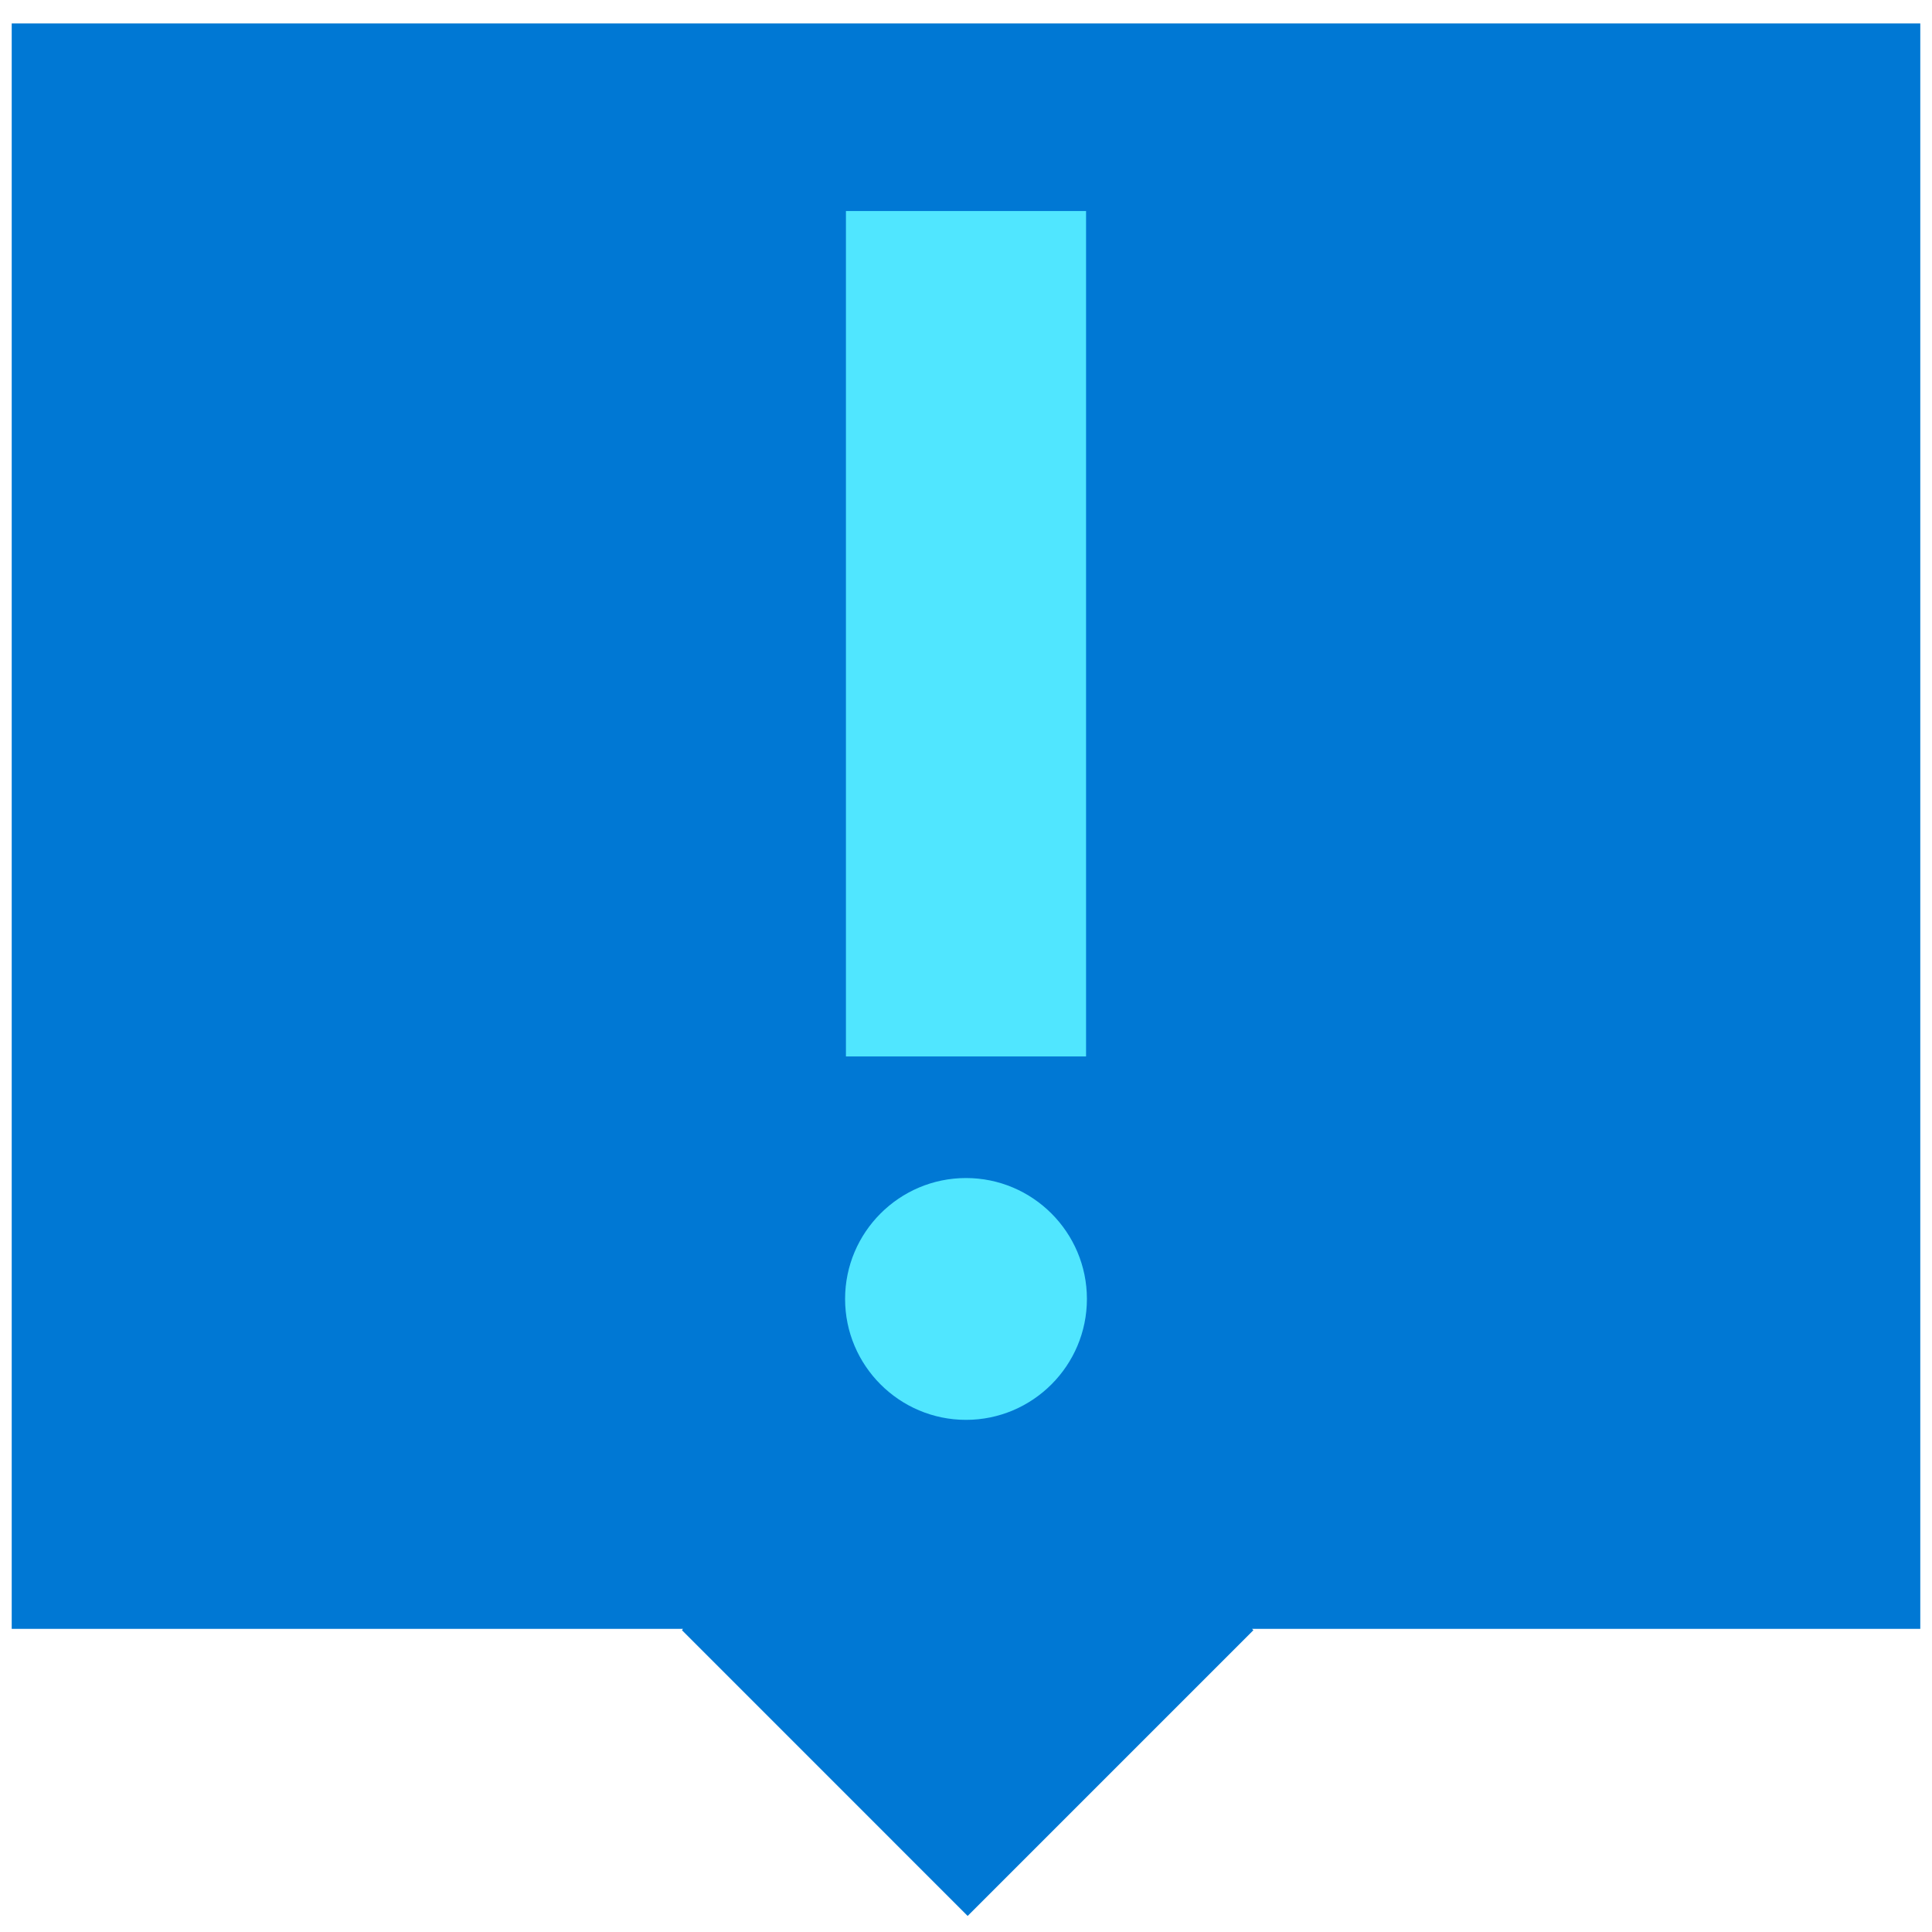
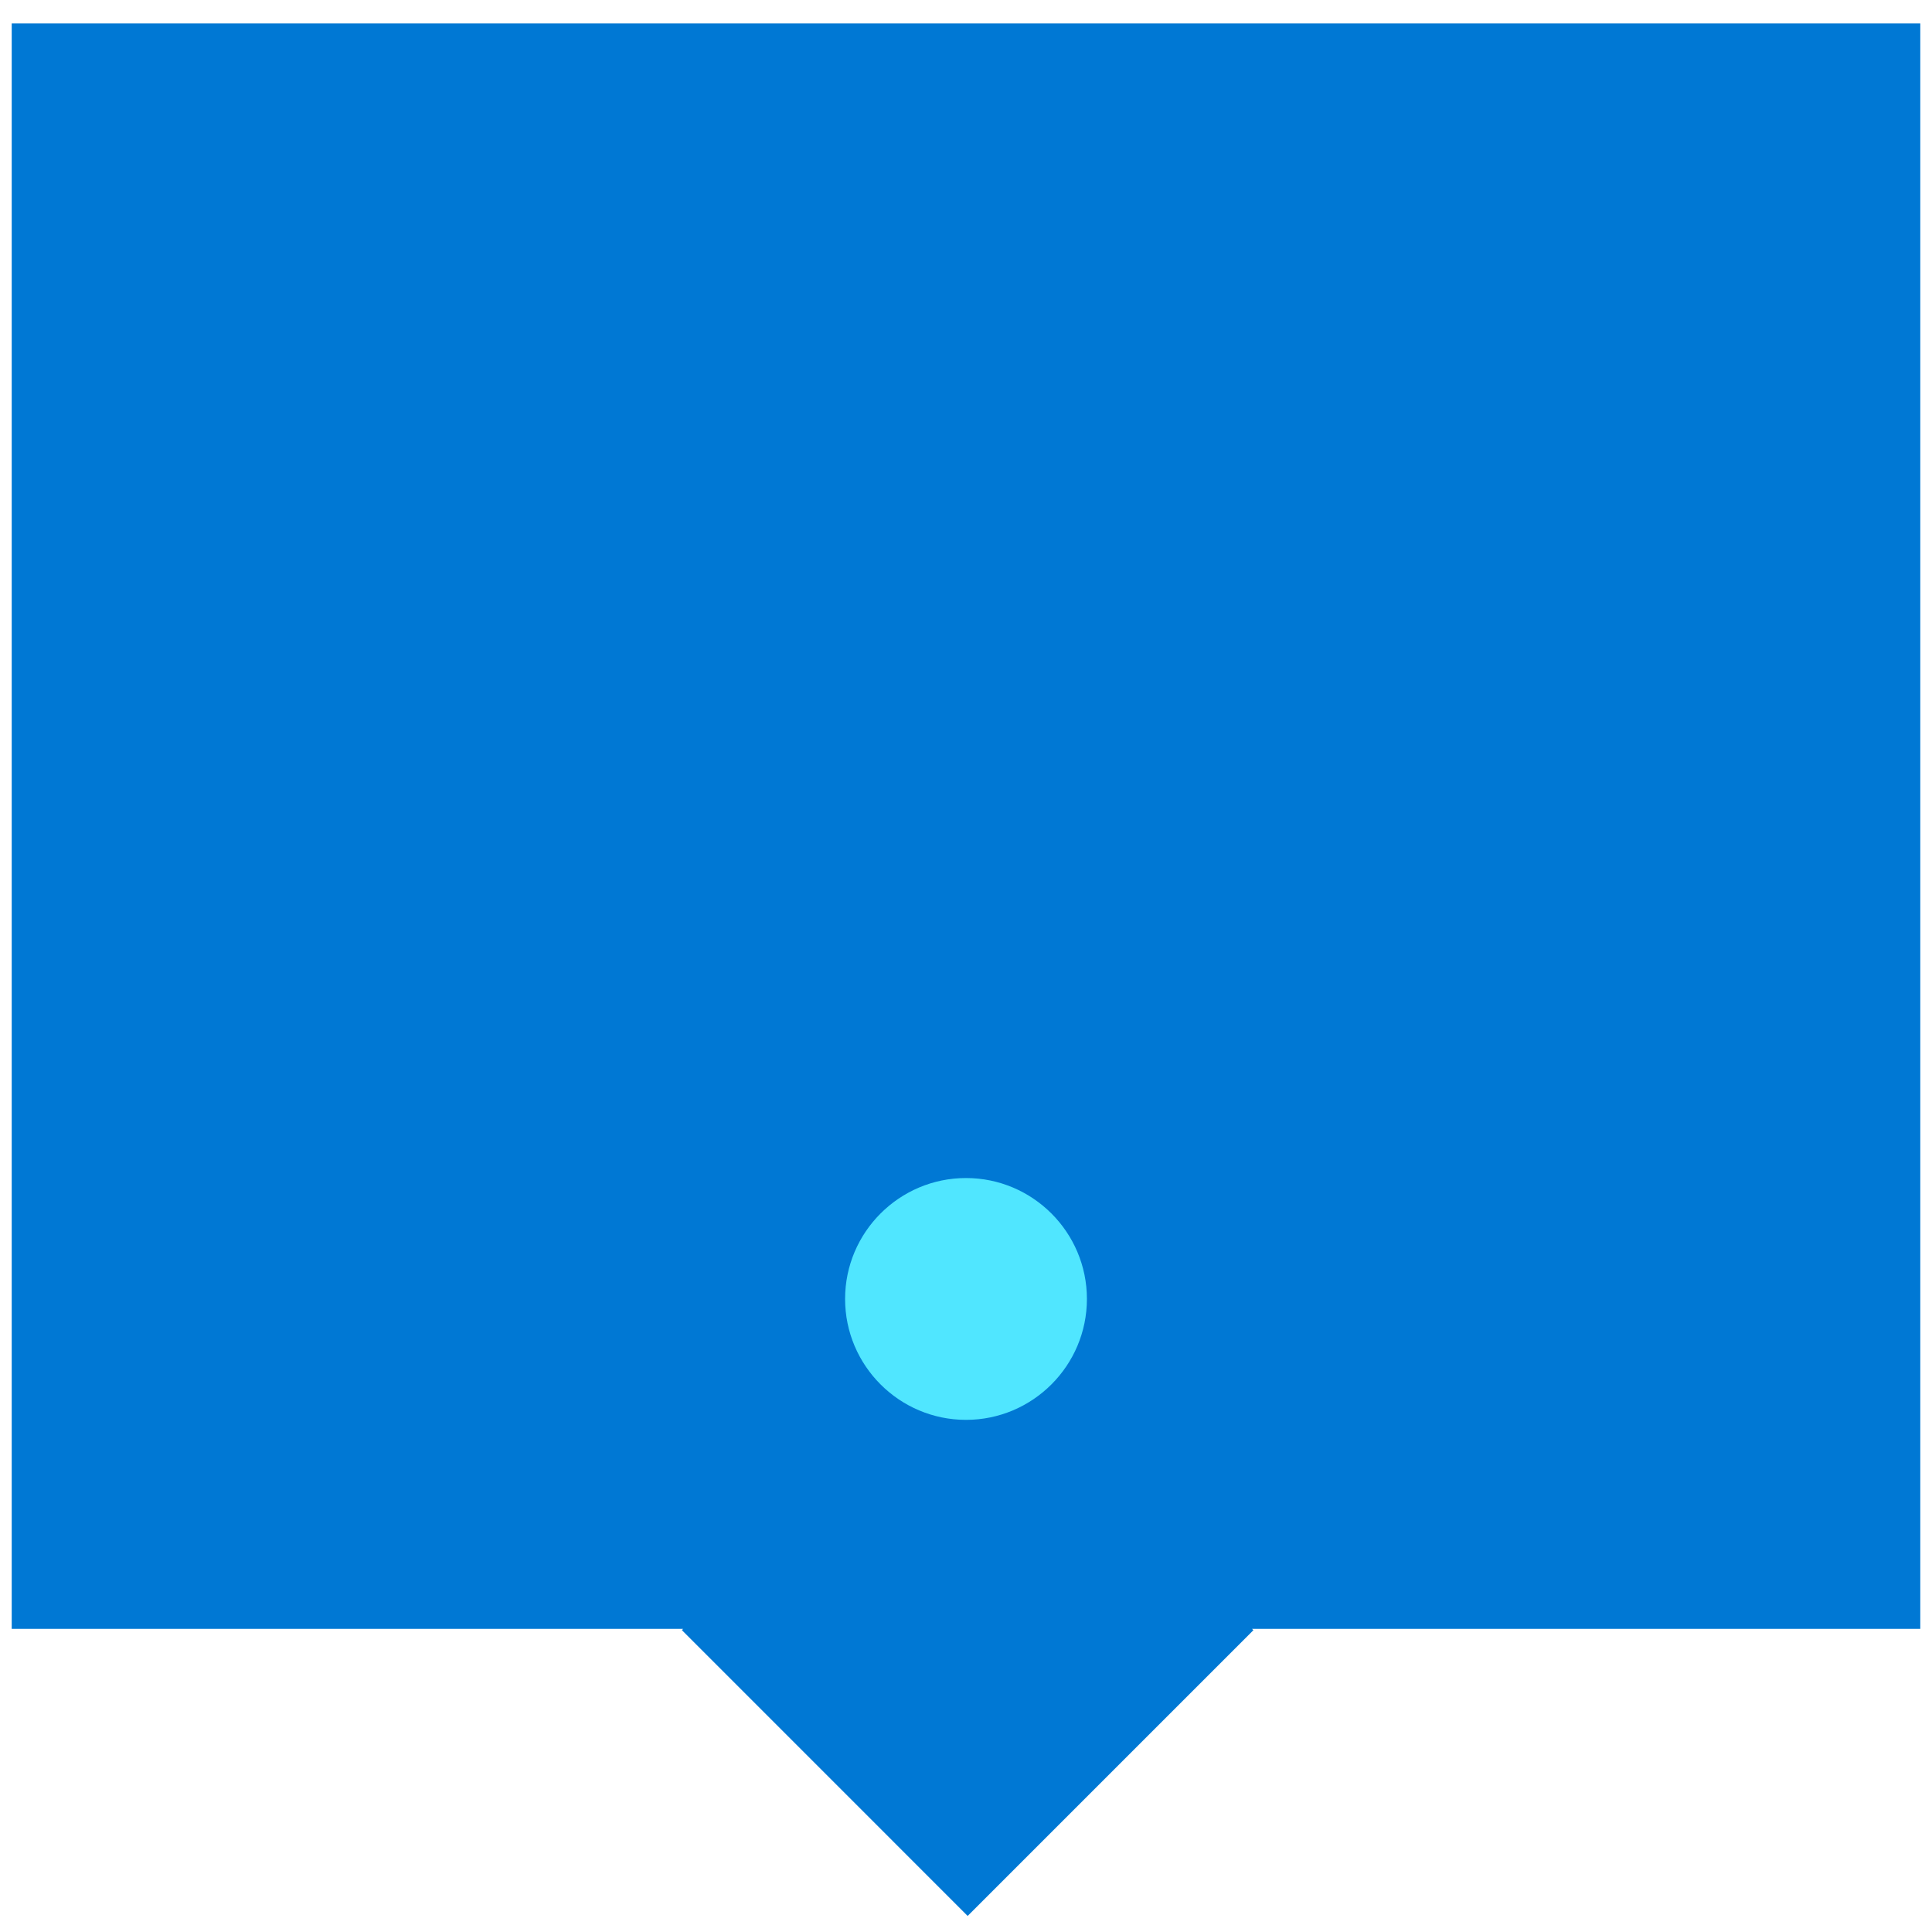
<svg xmlns="http://www.w3.org/2000/svg" data-slug-id="alert-exclamation" viewBox="0 0 48 48">
  <path d="M47.709 0.582H0.291V40.469H16.968L16.943 40.502L24.041 47.601L31.14 40.502L31.107 40.469H47.709V0.582Z" fill="#0078D4" />
  <path d="M27.004 32.272C27.004 33.928 25.656 35.276 24 35.276C22.344 35.276 20.996 33.928 20.996 32.272C20.996 30.616 22.344 29.268 24 29.268C25.656 29.268 27.004 30.616 27.004 32.272Z" fill="#50E6FF" />
-   <path d="M26.983 5.243H21.017V26.247H26.983V5.243Z" fill="#50E6FF" />
</svg>